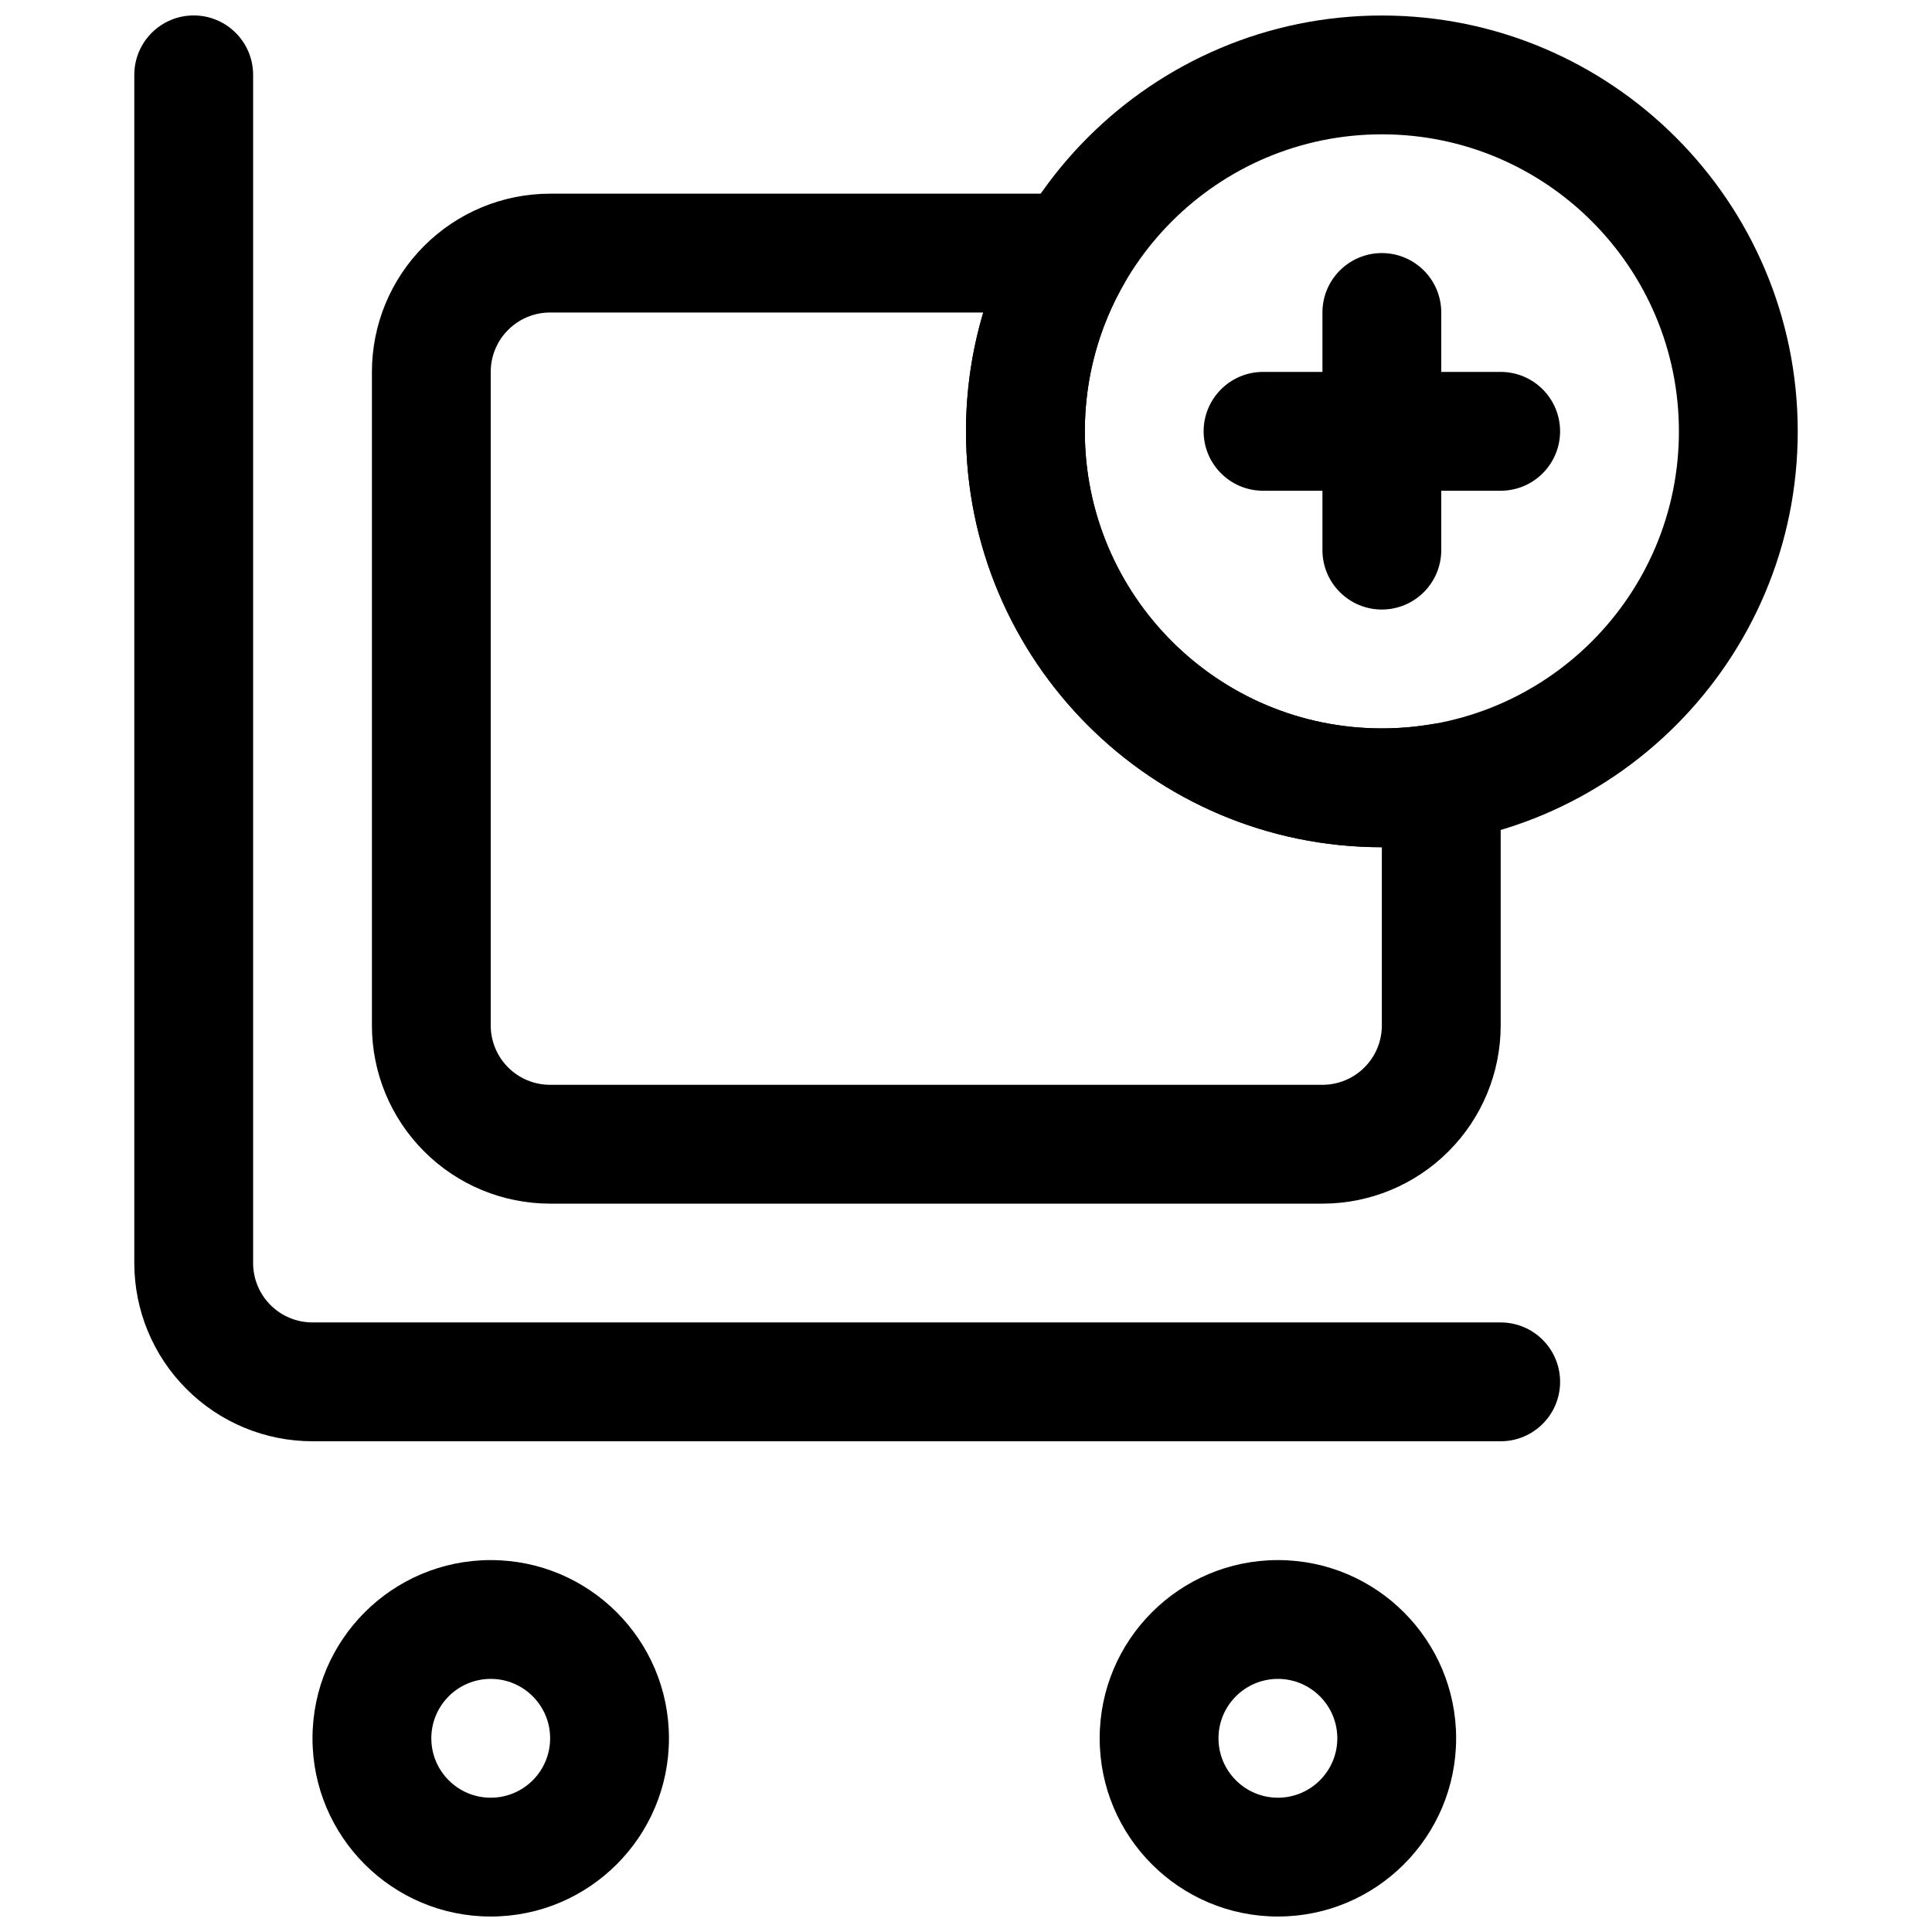
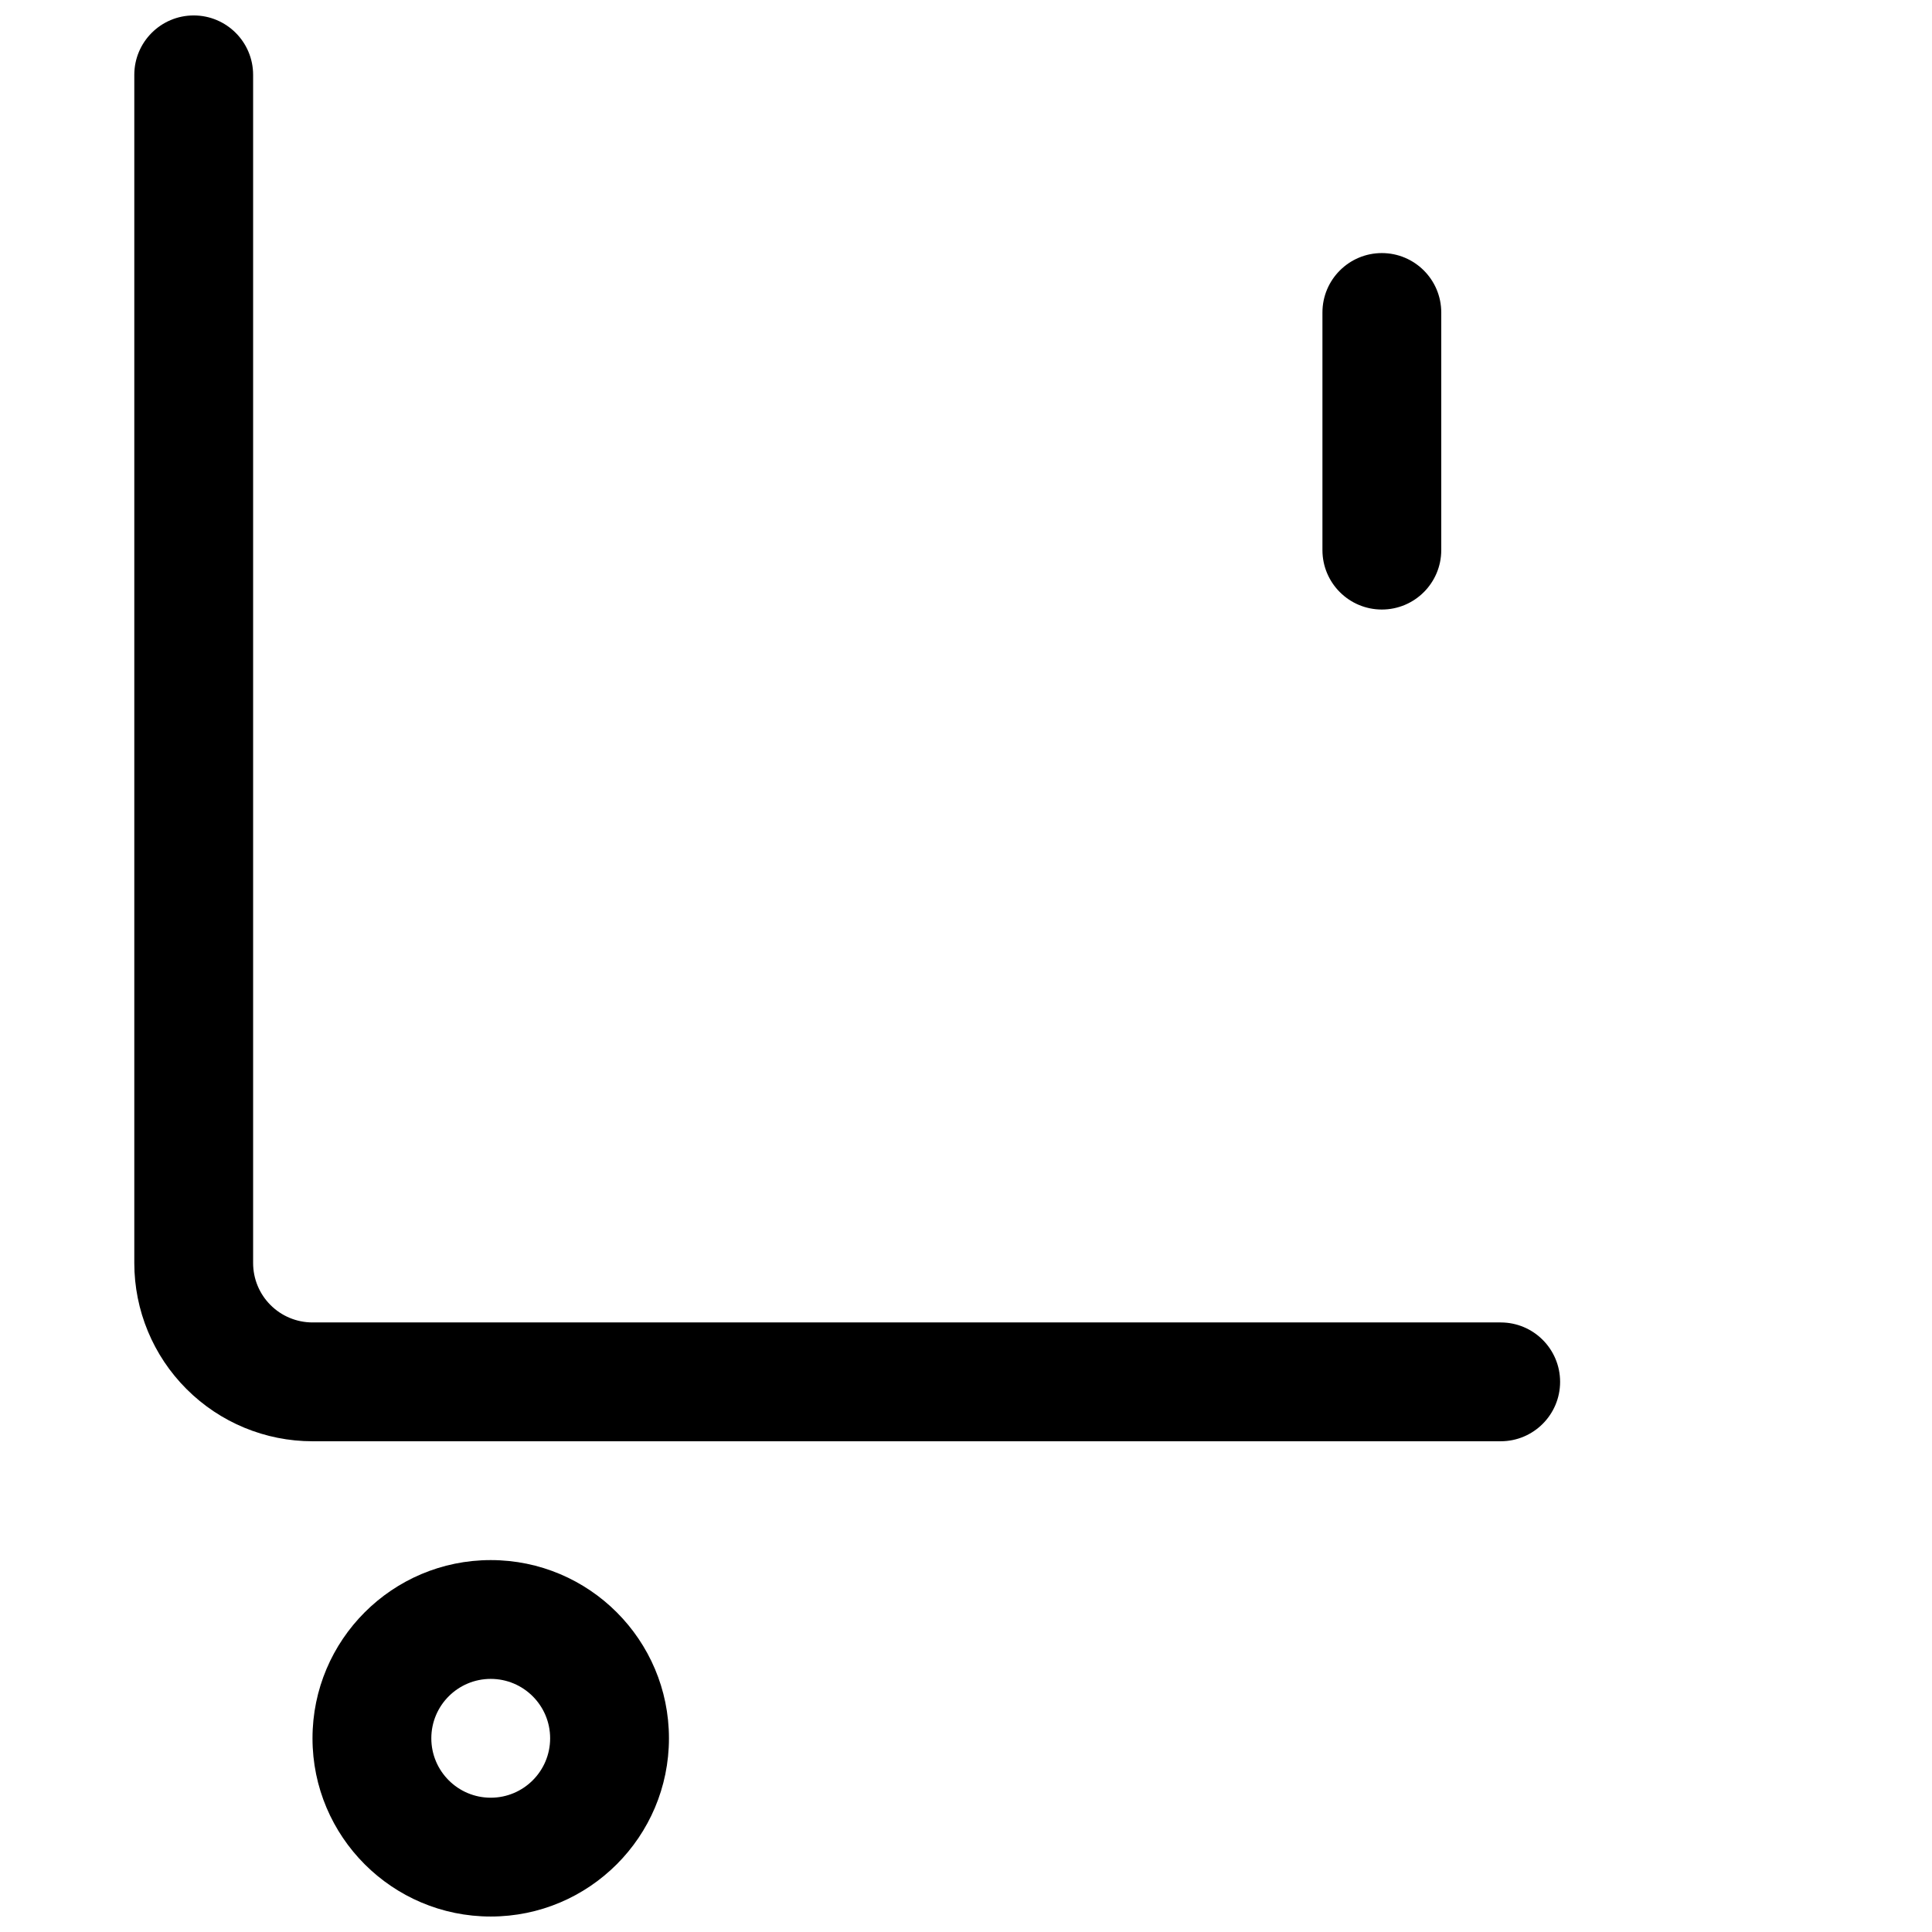
<svg xmlns="http://www.w3.org/2000/svg" width="800px" height="800px" version="1.1" viewBox="144 144 512 512">
  <defs>
    <clipPath id="d">
      <path d="m400 148.09h221v220.91h-221z" />
    </clipPath>
    <clipPath id="c">
-       <path d="m435 557h95v94.902h-95z" />
-     </clipPath>
+       </clipPath>
    <clipPath id="b">
      <path d="m226 557h96v94.902h-96z" />
    </clipPath>
    <clipPath id="a">
      <path d="m179 148.09h379v377.91h-379z" />
    </clipPath>
  </defs>
-   <path d="m478.72 274.05h62.977c8.688 0 15.742-7.055 15.742-15.746 0-8.688-7.055-15.742-15.742-15.742h-62.977c-8.691 0-15.746 7.055-15.746 15.742 0 8.691 7.055 15.746 15.746 15.746z" fill-rule="evenodd" />
  <path d="m494.46 226.81v62.977c0 8.691 7.051 15.746 15.742 15.746 8.691 0 15.746-7.055 15.746-15.746v-62.977c0-8.688-7.055-15.742-15.746-15.742-8.691 0-15.742 7.055-15.742 15.742z" fill-rule="evenodd" />
  <g clip-path="url(#d)">
-     <path d="m510.21 148.11c-60.816 0-110.21 49.395-110.21 110.21s49.391 110.21 110.21 110.21c60.816 0 110.21-49.391 110.21-110.21s-49.391-110.21-110.21-110.21zm0 31.488c43.453 0 78.719 35.27 78.719 78.723s-35.266 78.719-78.719 78.719-78.719-35.266-78.719-78.719 35.266-78.723 78.719-78.723z" fill-rule="evenodd" />
-   </g>
+     </g>
  <g clip-path="url(#c)">
    <path d="m482.66 557.44c-26.074 0-47.234 21.156-47.234 47.23 0 26.07 21.16 47.23 47.234 47.23 26.07 0 47.23-21.16 47.23-47.23 0-26.074-21.16-47.23-47.23-47.23zm0 31.484c8.688 0 15.742 7.055 15.742 15.746s-7.055 15.742-15.742 15.742c-8.691 0-15.746-7.051-15.746-15.742s7.055-15.746 15.746-15.746z" fill-rule="evenodd" />
  </g>
  <g clip-path="url(#b)">
    <path d="m274.05 557.44c-26.074 0-47.234 21.156-47.234 47.23 0 26.07 21.16 47.23 47.234 47.23 26.07 0 47.23-21.16 47.23-47.23 0-26.074-21.16-47.23-47.23-47.23zm0 31.484c8.691 0 15.742 7.055 15.742 15.746s-7.051 15.742-15.742 15.742-15.746-7.051-15.746-15.742 7.055-15.746 15.746-15.746z" fill-rule="evenodd" />
  </g>
  <g clip-path="url(#a)">
    <path d="m541.7 494.46h-314.88c-4.172 0-8.184-1.656-11.129-4.613-2.961-2.945-4.613-6.961-4.613-11.133v-314.88c0-8.688-7.055-15.742-15.746-15.742-8.688 0-15.742 7.055-15.742 15.742v314.88c0 12.531 4.977 24.547 13.84 33.395 8.848 8.863 20.859 13.84 33.391 13.84h314.88c8.691 0 15.742-7.055 15.742-15.746 0-8.691-7.051-15.742-15.742-15.742z" fill-rule="evenodd" />
  </g>
-   <path d="m442.02 218.96c2.816-4.863 2.832-10.879 0.016-15.742-2.801-4.883-8.016-7.891-13.633-7.891h-138.61c-12.531 0-24.543 4.977-33.391 13.84-8.863 8.848-13.84 20.863-13.84 33.395v173.18c0 12.531 4.977 24.547 13.84 33.395 8.848 8.863 20.859 13.84 33.391 13.84h204.67c12.535 0 24.547-4.977 33.395-13.84 8.863-8.848 13.84-20.863 13.84-33.395v-64.281c0-4.629-2.047-9.039-5.574-12.031-3.543-2.988-8.219-4.266-12.785-3.492-4.266 0.707-8.656 1.086-13.129 1.086-43.453 0-78.719-35.27-78.719-78.723 0-14.324 3.824-27.77 10.531-39.344zm-37.441 7.856h-114.79c-4.172 0-8.188 1.656-11.129 4.613-2.961 2.945-4.613 6.961-4.613 11.133v173.18c0 4.172 1.652 8.188 4.613 11.133 2.941 2.957 6.957 4.613 11.129 4.613h204.67c4.176 0 8.188-1.656 11.133-4.613 2.961-2.945 4.613-6.961 4.613-11.133v-47.23c-60.82 0-110.21-49.391-110.21-110.21 0-10.941 1.605-21.504 4.578-31.488z" fill-rule="evenodd" />
</svg>